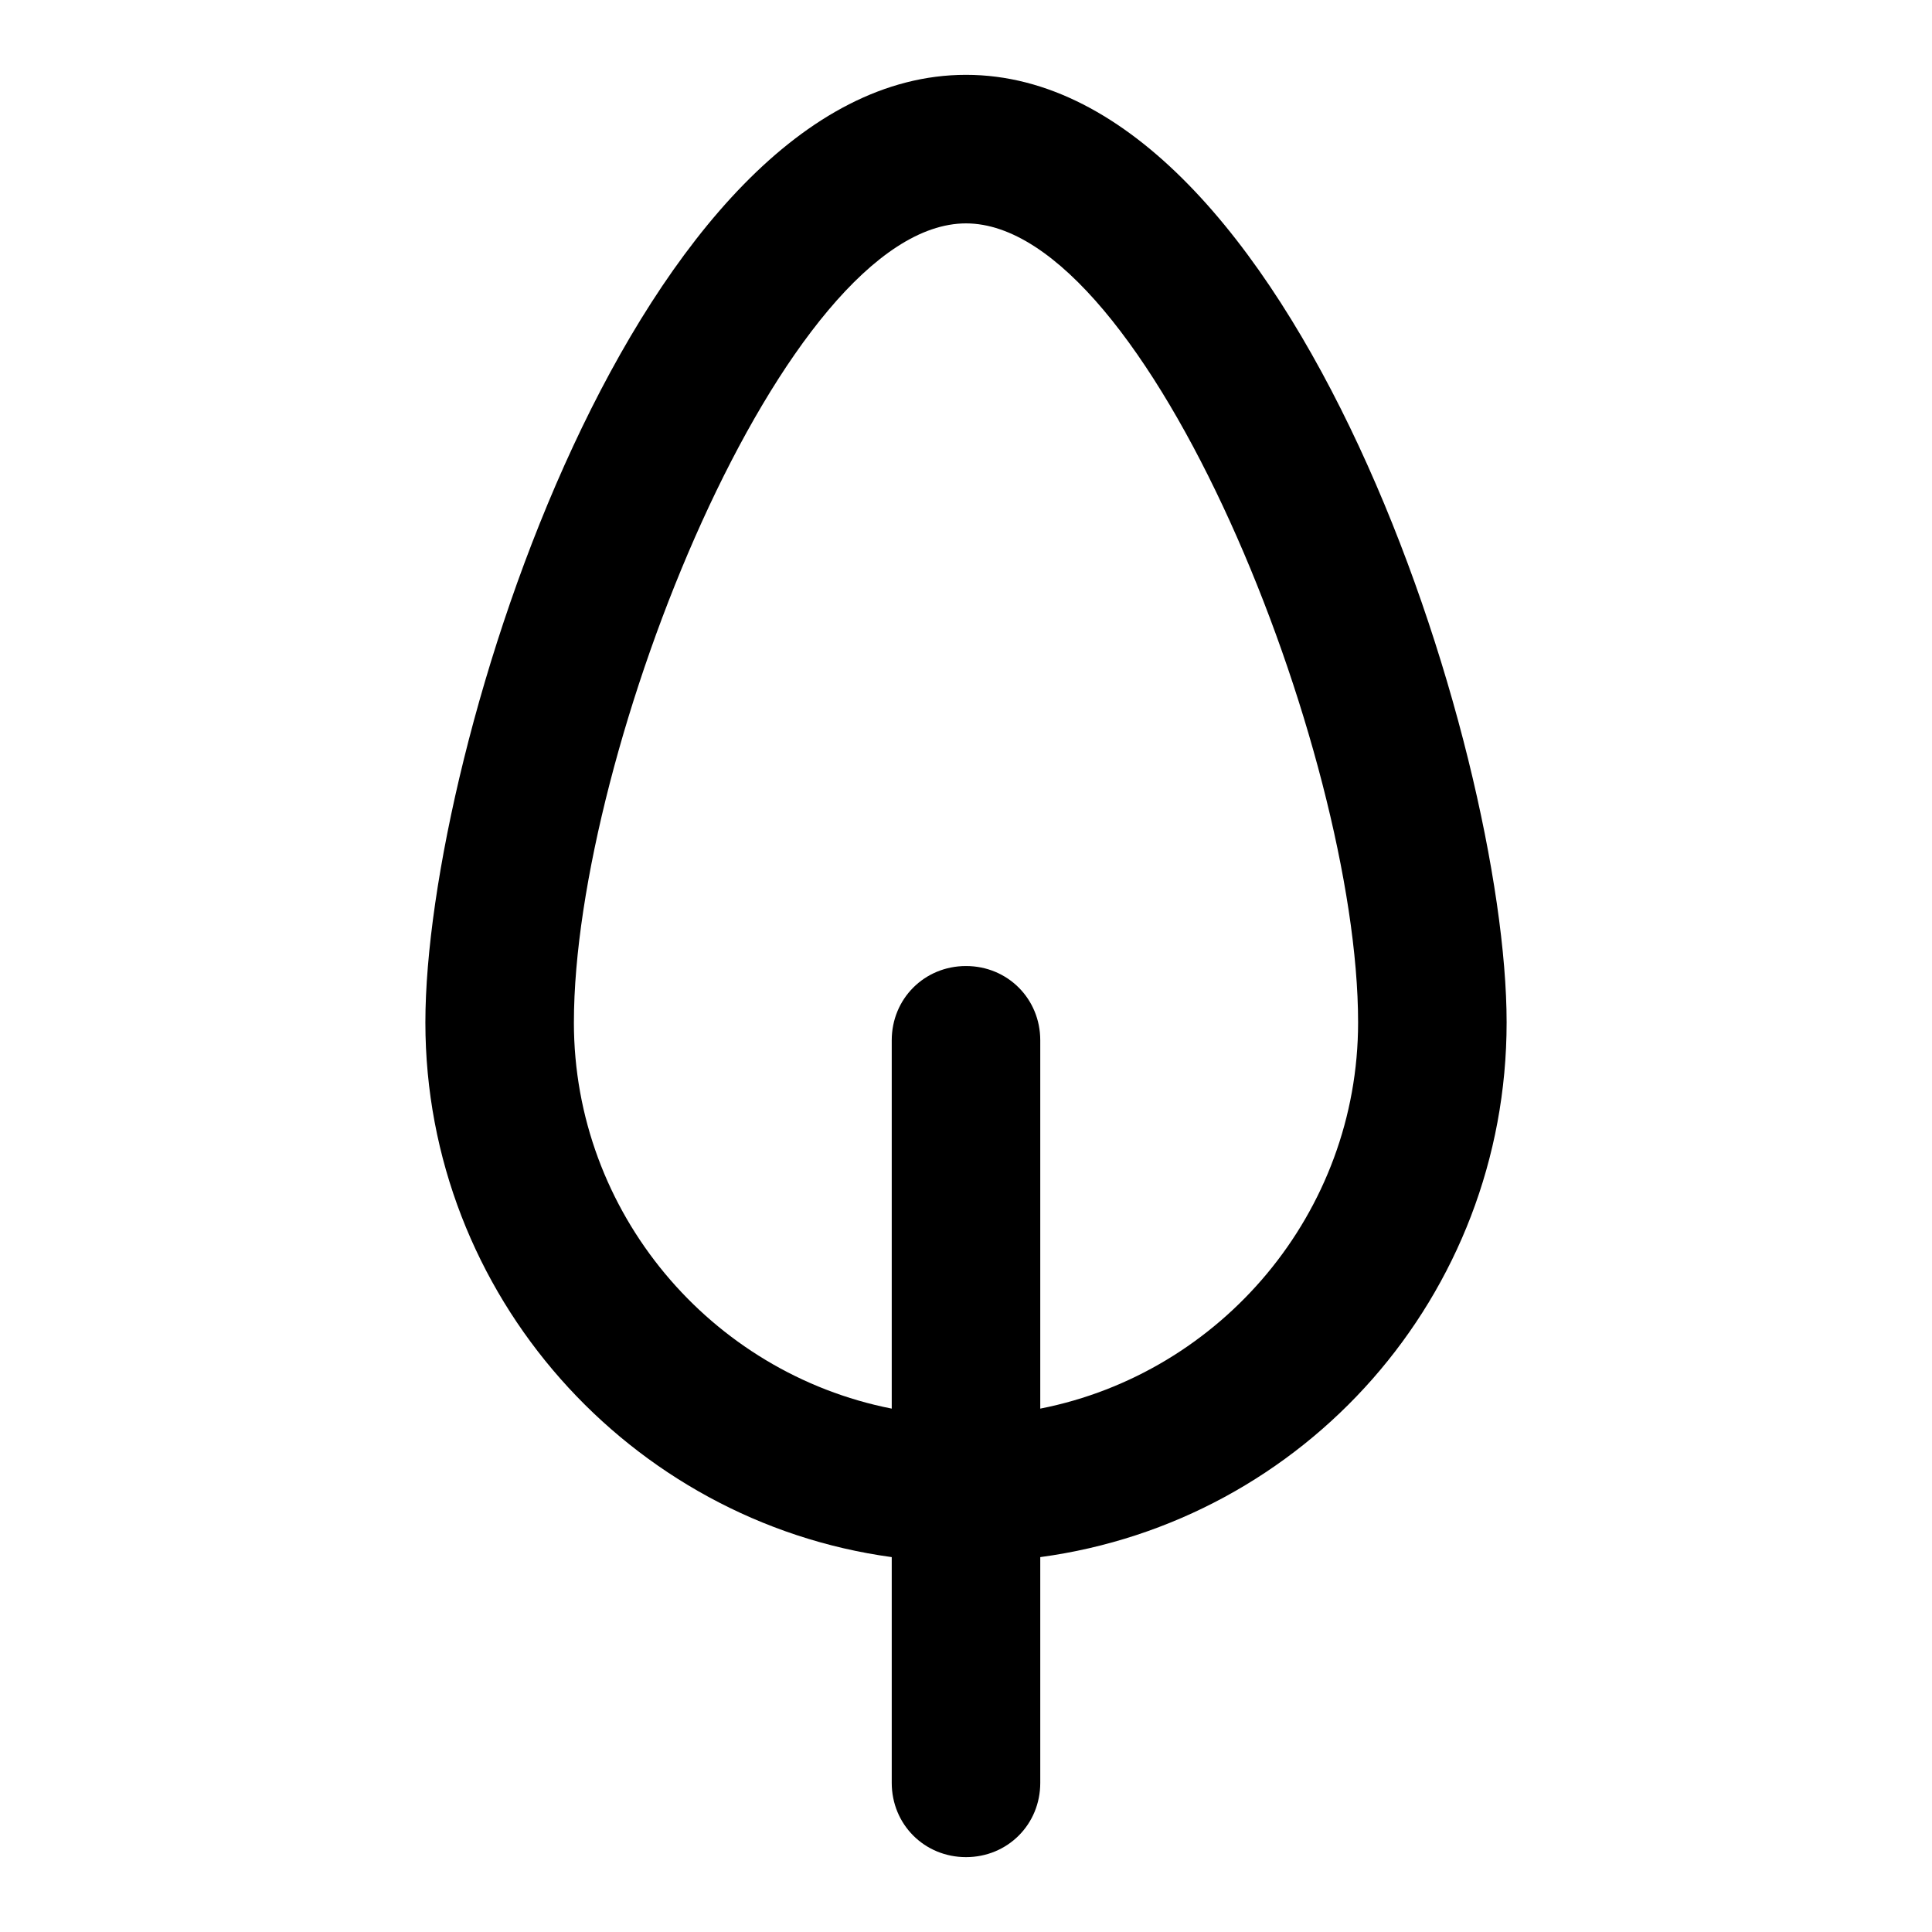
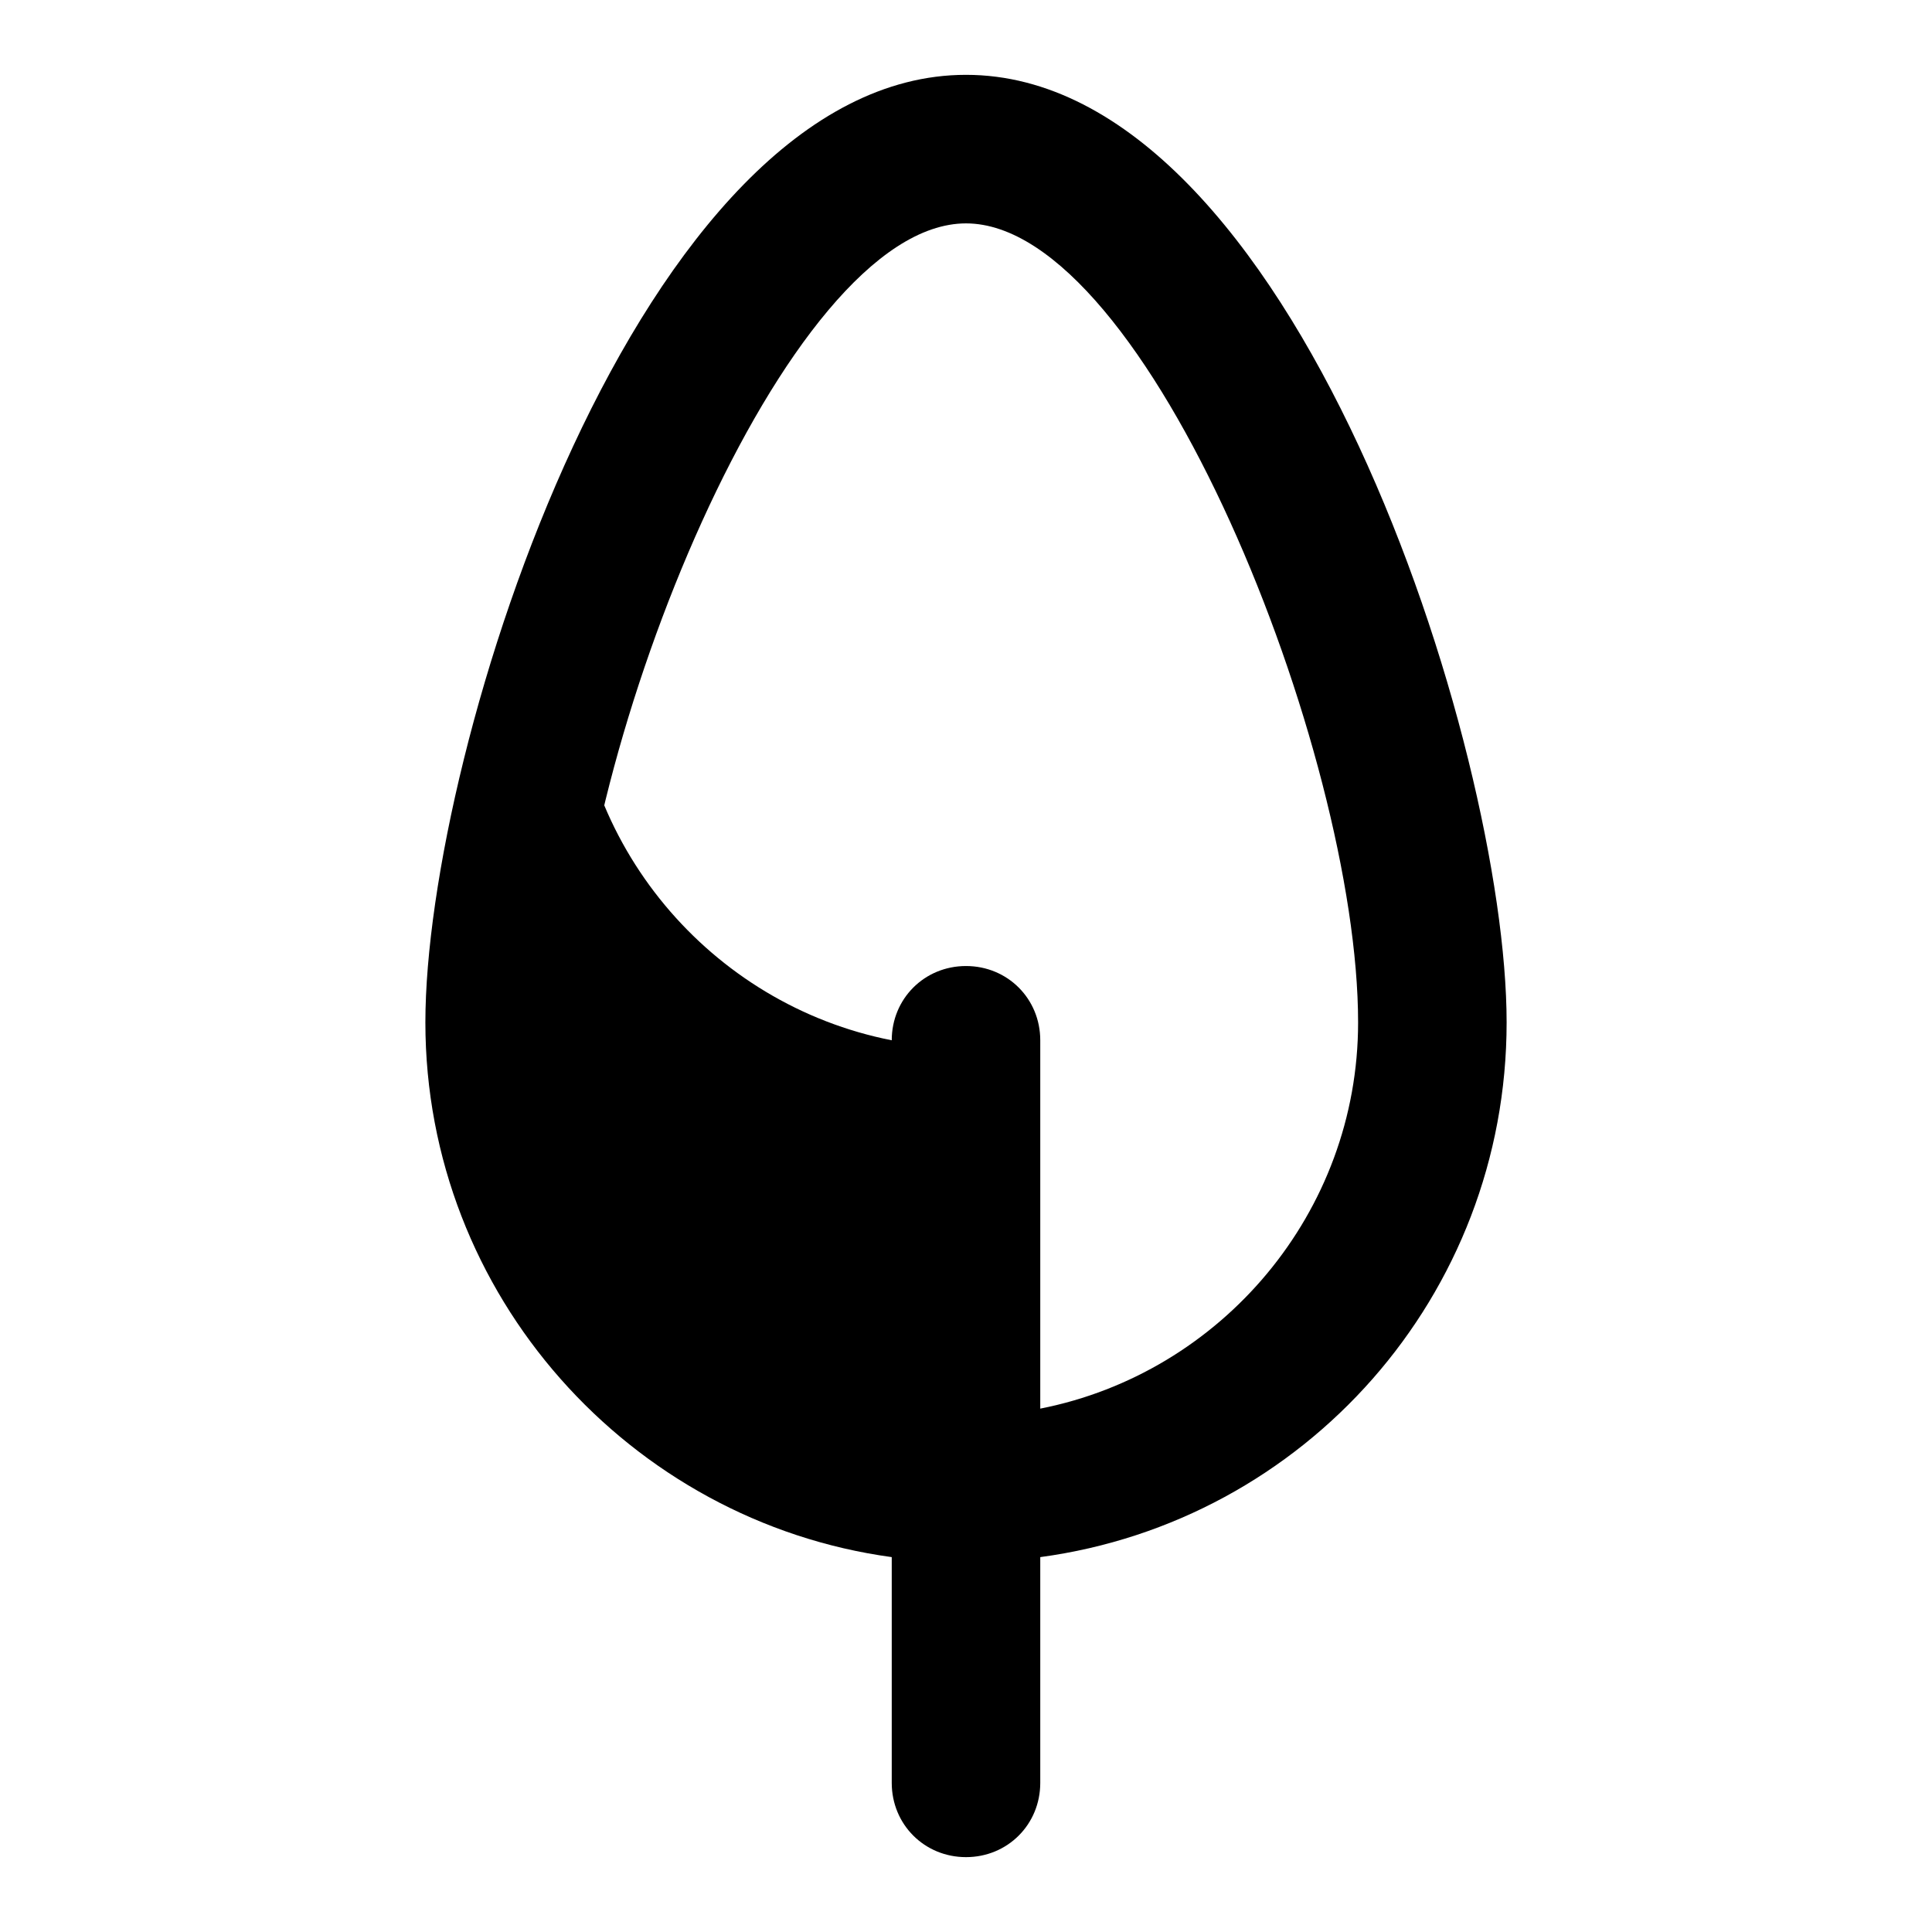
<svg xmlns="http://www.w3.org/2000/svg" fill="#000000" width="800px" height="800px" version="1.1" viewBox="144 144 512 512">
-   <path d="m400 636.16c11.02 0 19.68-8.66 19.68-19.68v-59.828c70.062-9.445 123.59-69.273 123.59-141.7 0-72.426-56.68-251.12-143.27-251.12-86.594 0-143.27 178.7-143.27 251.12 0 72.422 54.316 132.25 123.59 141.7v59.828c0.004 11.02 8.66 19.68 19.684 19.68zm-103.91-221.2c0-71.637 55.895-211.76 103.91-211.76s103.91 140.12 103.91 211.76c0 50.383-36.211 92.891-84.23 102.34v-97.613c0-11.02-8.66-19.68-19.68-19.68s-19.68 8.66-19.68 19.68v97.613c-48.02-9.449-84.234-51.957-84.234-102.34z" />
+   <path d="m400 636.16c11.02 0 19.68-8.66 19.68-19.68v-59.828c70.062-9.445 123.59-69.273 123.59-141.7 0-72.426-56.68-251.12-143.27-251.12-86.594 0-143.27 178.7-143.27 251.12 0 72.422 54.316 132.25 123.59 141.7v59.828c0.004 11.02 8.66 19.68 19.684 19.68zm-103.91-221.2c0-71.637 55.895-211.76 103.91-211.76s103.91 140.12 103.91 211.76c0 50.383-36.211 92.891-84.23 102.34v-97.613c0-11.02-8.66-19.68-19.68-19.68s-19.68 8.66-19.68 19.68c-48.02-9.449-84.234-51.957-84.234-102.34z" />
</svg>